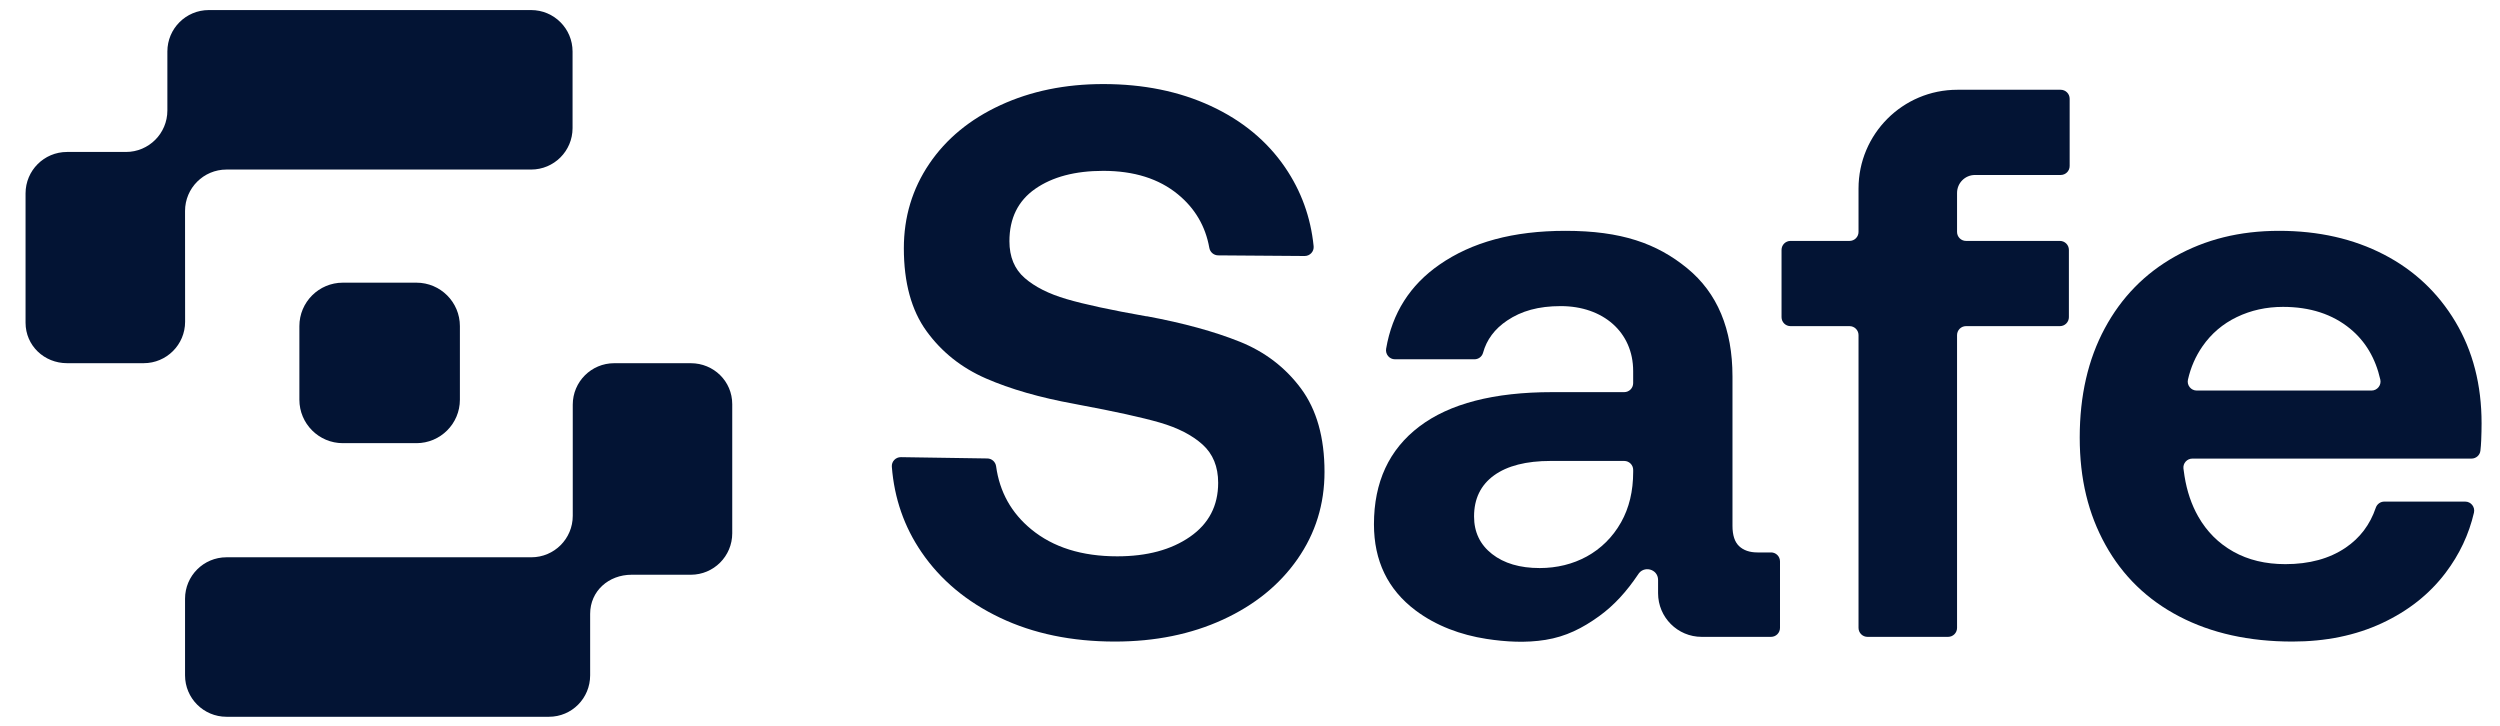
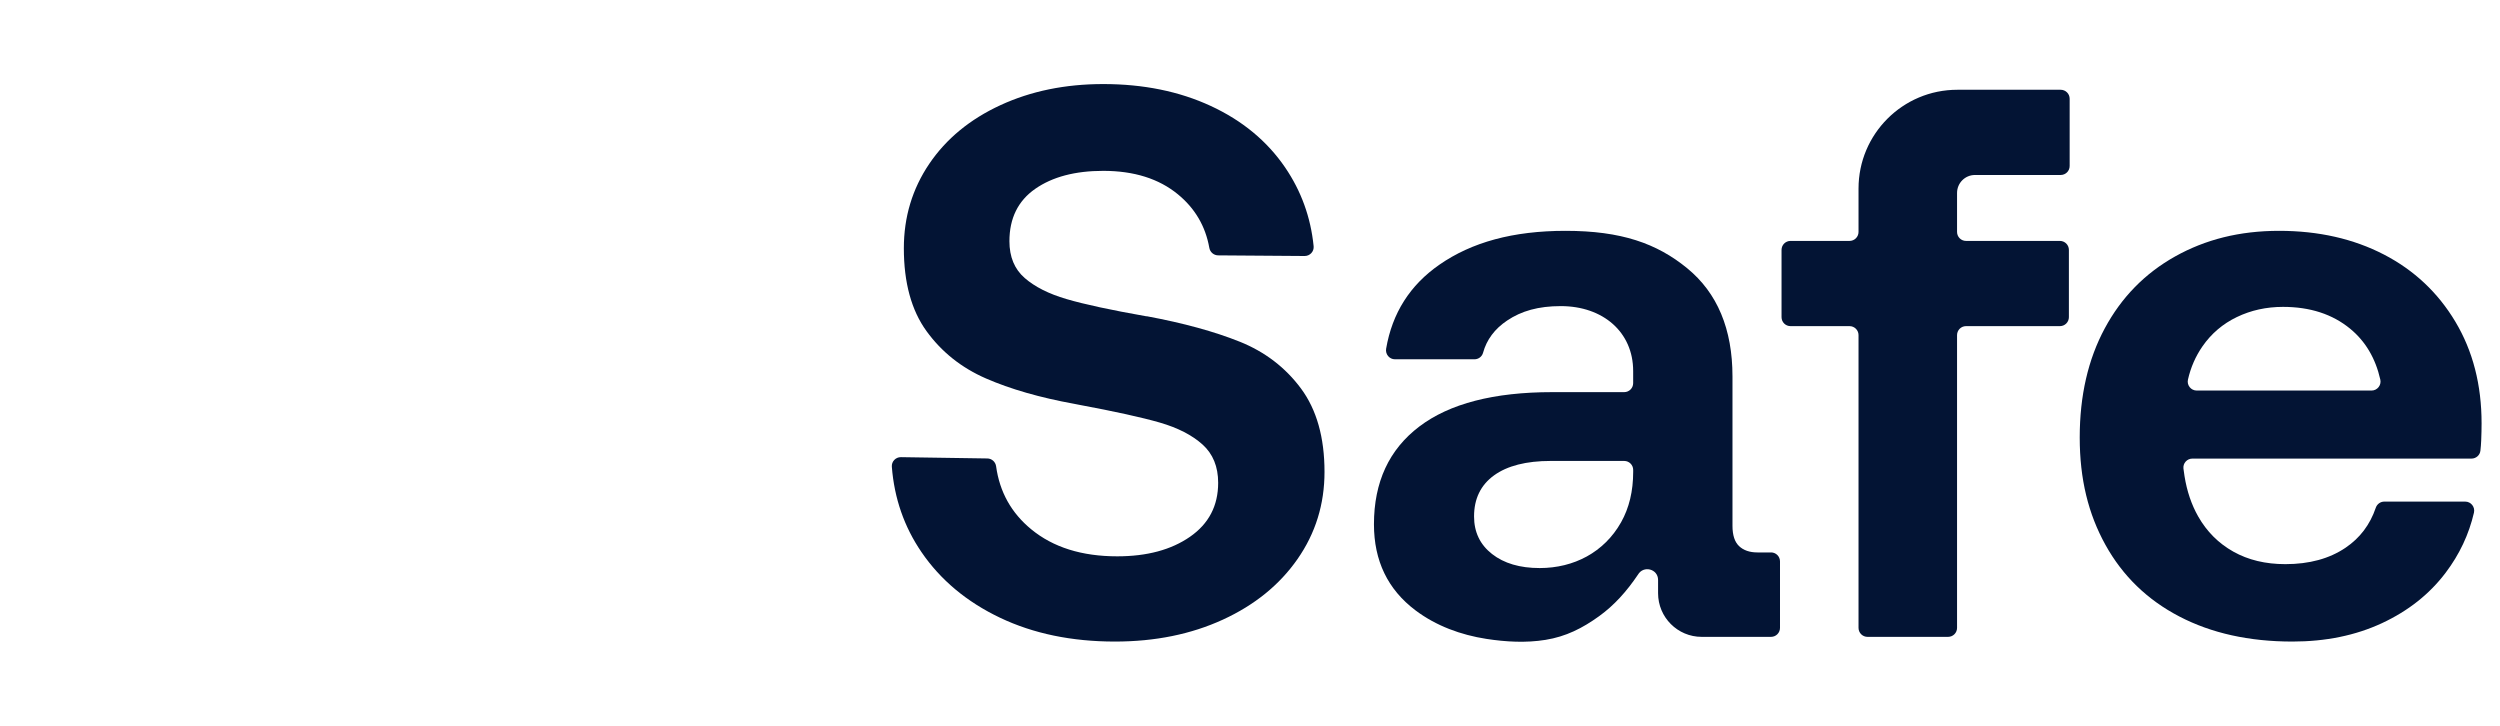
<svg xmlns="http://www.w3.org/2000/svg" width="117" height="34" viewBox="0 0 117 34" fill="none">
  <g clip-path="url(#clip0_4181_972)">
    <path d="M58.017 15.991C56.834 15.516 55.388 15.12 53.681 14.802H53.645C51.986 14.509 50.741 14.241 49.912 13.996C49.082 13.753 48.43 13.424 47.954 13.009C47.478 12.594 47.241 12.021 47.241 11.289C47.241 10.216 47.644 9.399 48.448 8.838C49.254 8.277 50.315 7.996 51.632 7.996C53.071 7.996 54.235 8.362 55.126 9.094C55.926 9.751 56.416 10.586 56.596 11.598C56.631 11.8 56.802 11.948 57.007 11.951L61.056 11.981C61.304 11.983 61.503 11.77 61.478 11.523C61.342 10.169 60.896 8.938 60.14 7.831C59.298 6.6 58.139 5.642 56.663 4.958C55.187 4.275 53.51 3.934 51.632 3.934C49.851 3.934 48.247 4.263 46.82 4.922C45.393 5.581 44.283 6.495 43.49 7.666C42.697 8.838 42.3 10.155 42.3 11.618C42.3 13.229 42.654 14.522 43.361 15.497C44.069 16.473 44.995 17.211 46.142 17.711C47.289 18.211 48.667 18.607 50.277 18.9L50.46 18.936C52.166 19.254 53.442 19.535 54.284 19.778C55.126 20.023 55.79 20.364 56.278 20.803C56.766 21.242 57.01 21.84 57.01 22.596C57.01 23.67 56.571 24.511 55.692 25.121C54.814 25.731 53.679 26.036 52.289 26.036C50.63 26.036 49.288 25.615 48.264 24.773C47.331 24.007 46.783 23.024 46.618 21.824C46.59 21.616 46.417 21.459 46.208 21.456L42.164 21.395C41.918 21.391 41.719 21.599 41.738 21.844C41.853 23.32 42.314 24.65 43.123 25.835C44.013 27.14 45.239 28.165 46.8 28.909C48.361 29.653 50.154 30.025 52.179 30.025C54.057 30.025 55.741 29.683 57.229 29C58.717 28.317 59.882 27.372 60.724 26.164C61.566 24.957 61.987 23.597 61.987 22.084C61.987 20.474 61.62 19.175 60.889 18.186C60.157 17.198 59.2 16.466 58.017 15.99L58.017 15.991Z" fill="#031434" />
    <path d="M82.883 25.854H82.251C81.886 25.854 81.598 25.756 81.391 25.56C81.184 25.366 81.08 25.048 81.08 24.609V17.62C81.08 15.4 80.373 13.71 78.958 12.552C77.543 11.393 75.877 10.803 73.267 10.803C70.803 10.803 68.877 11.338 67.365 12.387C65.987 13.343 65.156 14.653 64.871 16.319C64.827 16.578 65.023 16.815 65.285 16.815H69.004C69.19 16.815 69.357 16.692 69.406 16.512C69.576 15.896 69.951 15.393 70.53 15.004C71.2 14.552 71.997 14.326 73.046 14.326C75.025 14.326 76.432 15.546 76.432 17.363V17.932C76.432 18.164 76.244 18.352 76.012 18.352H72.644C69.912 18.352 67.838 18.889 66.423 19.962C65.008 21.036 64.301 22.561 64.301 24.536C64.301 26.244 64.947 27.586 66.24 28.561C67.211 29.293 68.37 29.715 69.564 29.9C70.476 30.041 71.413 30.093 72.327 29.946C73.285 29.793 74.063 29.398 74.842 28.835C75.541 28.33 76.125 27.683 76.657 26.893C76.917 26.447 77.598 26.626 77.598 27.142V27.763C77.598 28.89 78.511 29.805 79.639 29.805H82.883C83.116 29.805 83.304 29.617 83.304 29.385V26.273C83.304 26.041 83.116 25.853 82.883 25.853V25.854ZM76.433 22.084C76.433 22.987 76.244 23.774 75.866 24.444C75.073 25.851 73.655 26.585 72.059 26.585C71.132 26.585 70.388 26.366 69.827 25.927C69.266 25.488 68.986 24.902 68.986 24.17C68.986 23.341 69.297 22.701 69.919 22.249C70.541 21.799 71.425 21.572 72.572 21.572H76.013C76.245 21.572 76.433 21.76 76.433 21.992V22.084Z" fill="#031434" />
    <path d="M96.441 4.201H91.602C89.049 4.201 86.979 6.271 86.979 8.824V10.855C86.979 11.087 86.791 11.275 86.559 11.275H83.796C83.563 11.275 83.376 11.463 83.376 11.695V14.843C83.376 15.075 83.563 15.263 83.796 15.263H86.559C86.791 15.263 86.979 15.451 86.979 15.683V29.385C86.979 29.617 87.167 29.805 87.399 29.805H91.17C91.402 29.805 91.59 29.617 91.59 29.385V15.683C91.59 15.451 91.778 15.263 92.01 15.263H96.404C96.636 15.263 96.824 15.075 96.824 14.843V11.695C96.824 11.463 96.636 11.275 96.404 11.275H92.01C91.778 11.275 91.59 11.087 91.59 10.855V9.03C91.59 8.565 91.966 8.189 92.43 8.189H96.44C96.672 8.189 96.86 8.001 96.86 7.769V4.621C96.86 4.389 96.672 4.201 96.44 4.201H96.441Z" fill="#031434" />
    <path d="M114.913 15.058C114.096 13.692 112.979 12.643 111.565 11.911C110.15 11.179 108.515 10.803 106.662 10.803C104.808 10.803 103.209 11.21 101.795 12.002C100.38 12.795 99.282 13.917 98.502 15.369C97.721 16.821 97.331 18.521 97.331 20.474C97.331 22.426 97.733 24.054 98.538 25.505C99.344 26.957 100.496 28.073 101.996 28.853C103.496 29.634 105.258 30.025 107.284 30.025C108.845 30.025 110.241 29.738 111.474 29.165C112.705 28.592 113.699 27.805 114.455 26.805C115.103 25.949 115.545 25.011 115.781 23.993C115.843 23.729 115.643 23.475 115.372 23.475H111.584C111.403 23.475 111.244 23.592 111.186 23.764C110.918 24.553 110.448 25.177 109.772 25.634C109.015 26.146 108.076 26.402 106.954 26.402C106.027 26.402 105.216 26.207 104.521 25.817C103.826 25.427 103.277 24.878 102.875 24.17C102.716 23.891 102.586 23.595 102.482 23.291C102.371 22.965 102.291 22.628 102.236 22.287C102.217 22.168 102.2 22.047 102.185 21.927C102.157 21.679 102.354 21.462 102.603 21.462H115.666C115.878 21.462 116.059 21.305 116.083 21.094C116.101 20.939 116.113 20.782 116.12 20.62C116.132 20.328 116.138 20.059 116.138 19.815C116.138 18.011 115.73 16.425 114.913 15.059L114.913 15.058ZM110.988 18.278H102.807C102.539 18.278 102.336 18.029 102.396 17.767C102.526 17.193 102.753 16.675 103.075 16.21C103.489 15.613 104.026 15.155 104.685 14.838C105.344 14.521 106.063 14.362 106.844 14.362C108.112 14.362 109.162 14.704 109.991 15.387C110.703 15.973 111.172 16.765 111.399 17.765C111.458 18.027 111.257 18.278 110.988 18.278Z" fill="#031434" />
-     <path d="M32.331 16.998H28.744C27.673 16.998 26.805 17.866 26.805 18.937V24.142C26.805 25.213 25.938 26.081 24.866 26.081H10.599C9.528 26.081 8.66 26.949 8.66 28.02V31.606C8.66 32.677 9.528 33.545 10.599 33.545H25.692C26.763 33.545 27.619 32.677 27.619 31.606V28.729C27.619 27.658 28.487 26.898 29.558 26.898H32.33C33.401 26.898 34.269 26.03 34.269 24.959V18.915C34.269 17.843 33.401 16.998 32.33 16.998H32.331Z" fill="#031434" />
-     <path d="M8.66 9.874C8.66 8.803 9.528 7.935 10.599 7.935H24.857C25.928 7.935 26.796 7.067 26.796 5.996V2.41C26.796 1.339 25.928 0.471 24.857 0.471H9.772C8.701 0.471 7.833 1.339 7.833 2.41V5.173C7.833 6.244 6.965 7.112 5.894 7.112H3.135C2.063 7.112 1.196 7.98 1.196 9.051V15.102C1.196 16.173 2.067 16.997 3.138 16.997H6.724C7.795 16.997 8.663 16.13 8.663 15.059L8.66 9.874V9.874Z" fill="#031434" />
-     <path d="M16.045 13.229H19.489C20.612 13.229 21.523 14.14 21.523 15.262V18.706C21.523 19.829 20.611 20.74 19.489 20.74H16.045C14.922 20.74 14.011 19.828 14.011 18.706V15.262C14.011 14.139 14.923 13.229 16.045 13.229Z" fill="#031434" />
  </g>
  <defs>
    <clipPath id="clip0_4181_972">
      <rect width="116" height="34" fill="white" transform="translate(0.333)" />
    </clipPath>
  </defs>
</svg>